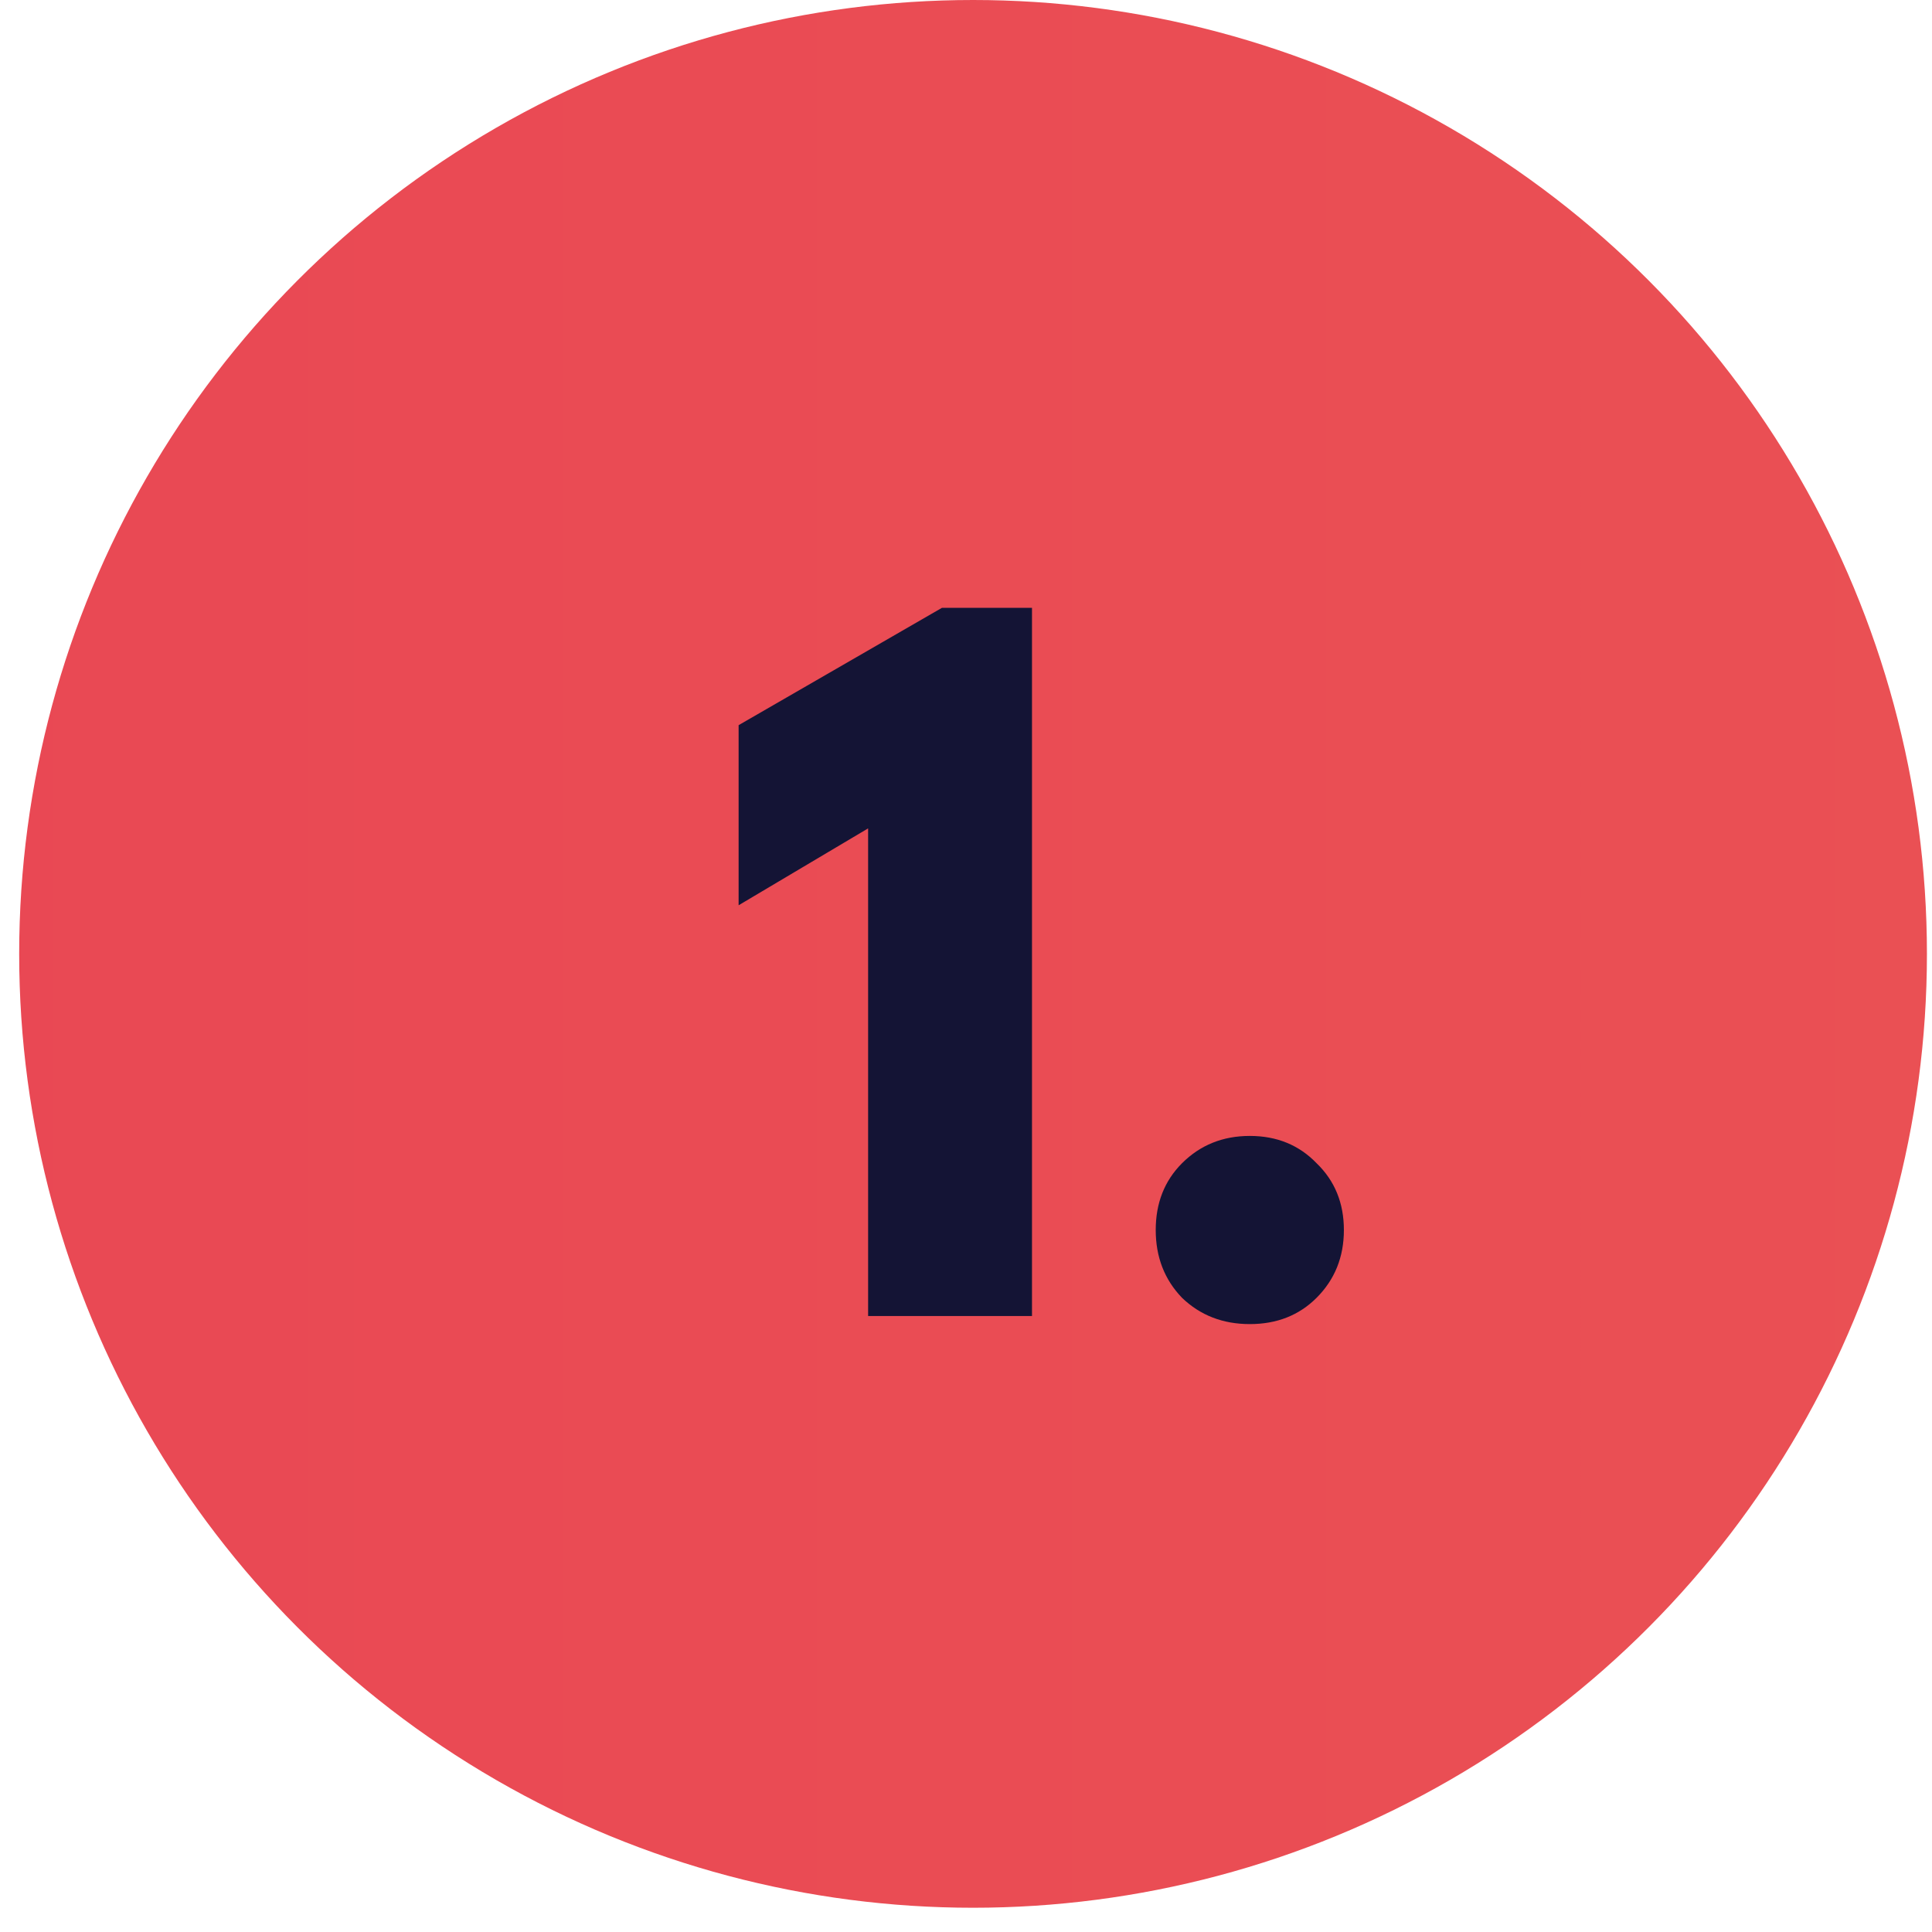
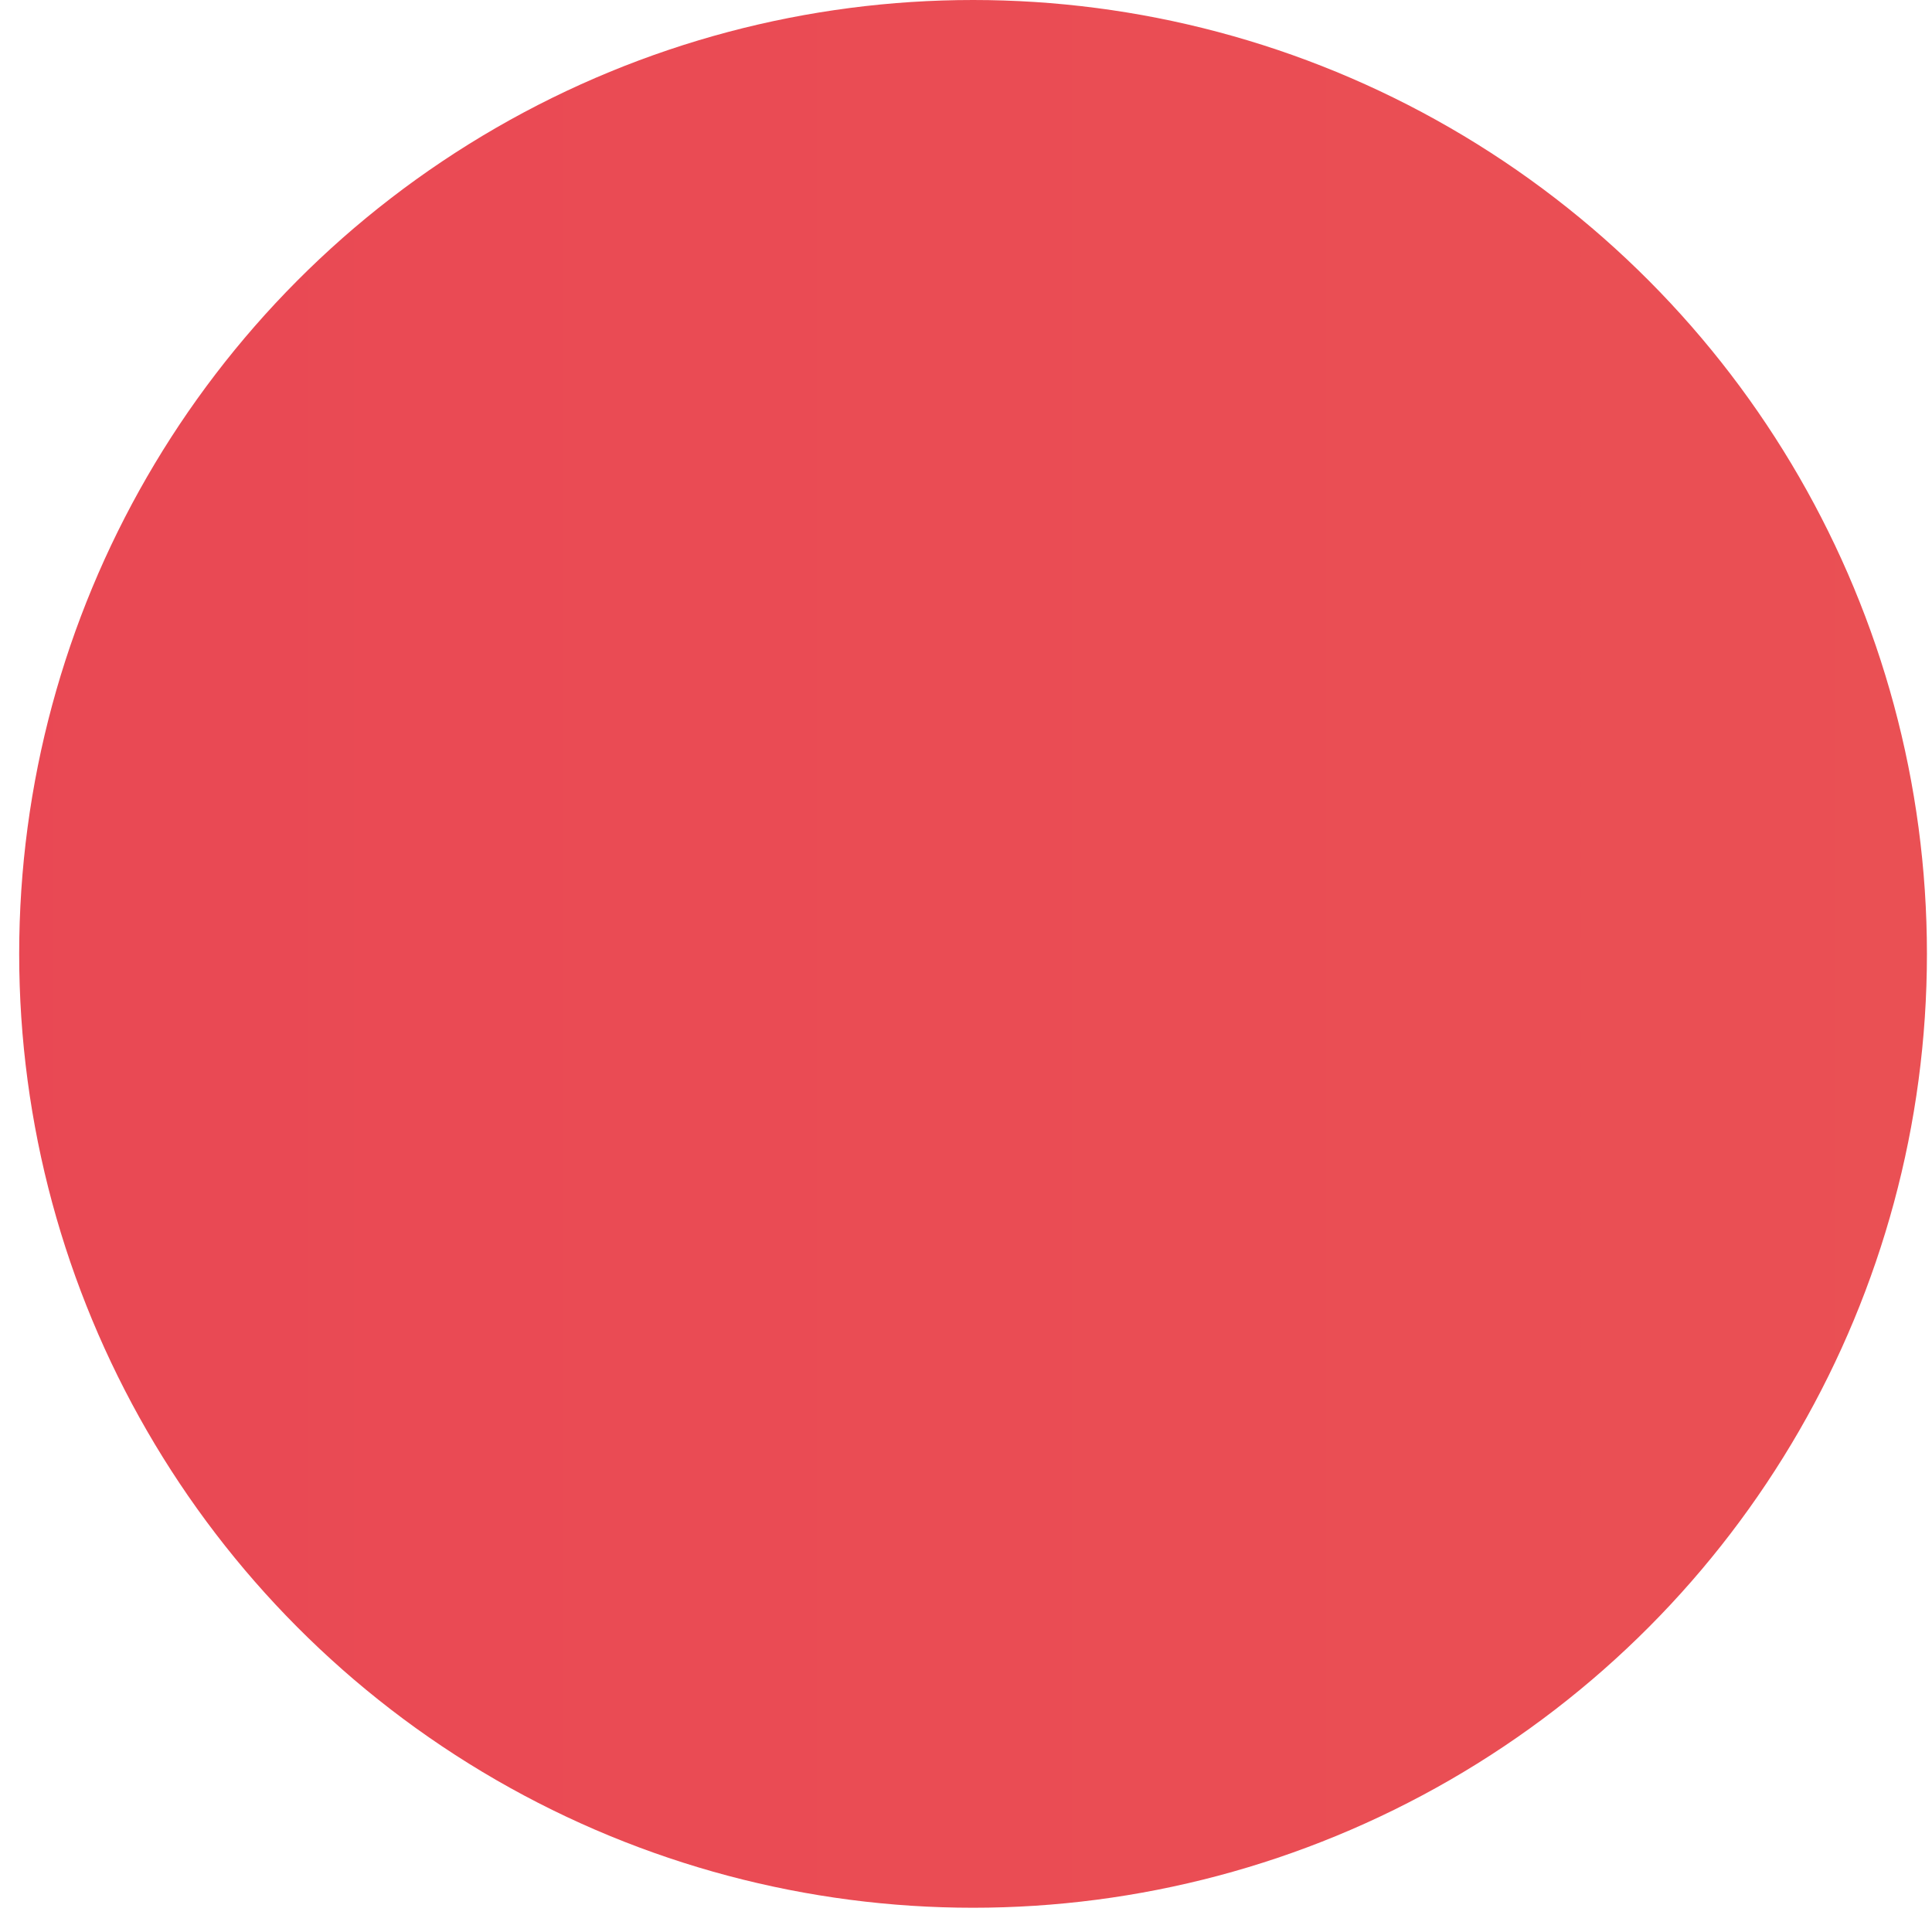
<svg xmlns="http://www.w3.org/2000/svg" width="69" height="69" viewBox="0 0 69 69" fill="none">
  <circle cx="34.752" cy="34.067" r="34.067" fill="url(#paint0_linear_872_311)" />
-   <path d="M31.004 47.001V29.585L26.379 32.331V25.899L33.641 21.708H36.857V47.001H31.004ZM42.215 46.35C41.589 45.7 41.276 44.893 41.276 43.929C41.276 42.966 41.589 42.171 42.215 41.544C42.866 40.894 43.673 40.569 44.636 40.569C45.6 40.569 46.395 40.894 47.021 41.544C47.671 42.171 47.996 42.966 47.996 43.929C47.996 44.893 47.671 45.7 47.021 46.35C46.395 46.976 45.6 47.289 44.636 47.289C43.673 47.289 42.866 46.976 42.215 46.35Z" fill="#141435" />
  <defs>
    <linearGradient id="paint0_linear_872_311" x1="-20.836" y1="34.054" x2="715.584" y2="34.054" gradientUnits="userSpaceOnUse">
      <stop stop-color="#E94654" />
      <stop offset="1" stop-color="#F49756" />
    </linearGradient>
  </defs>
</svg>